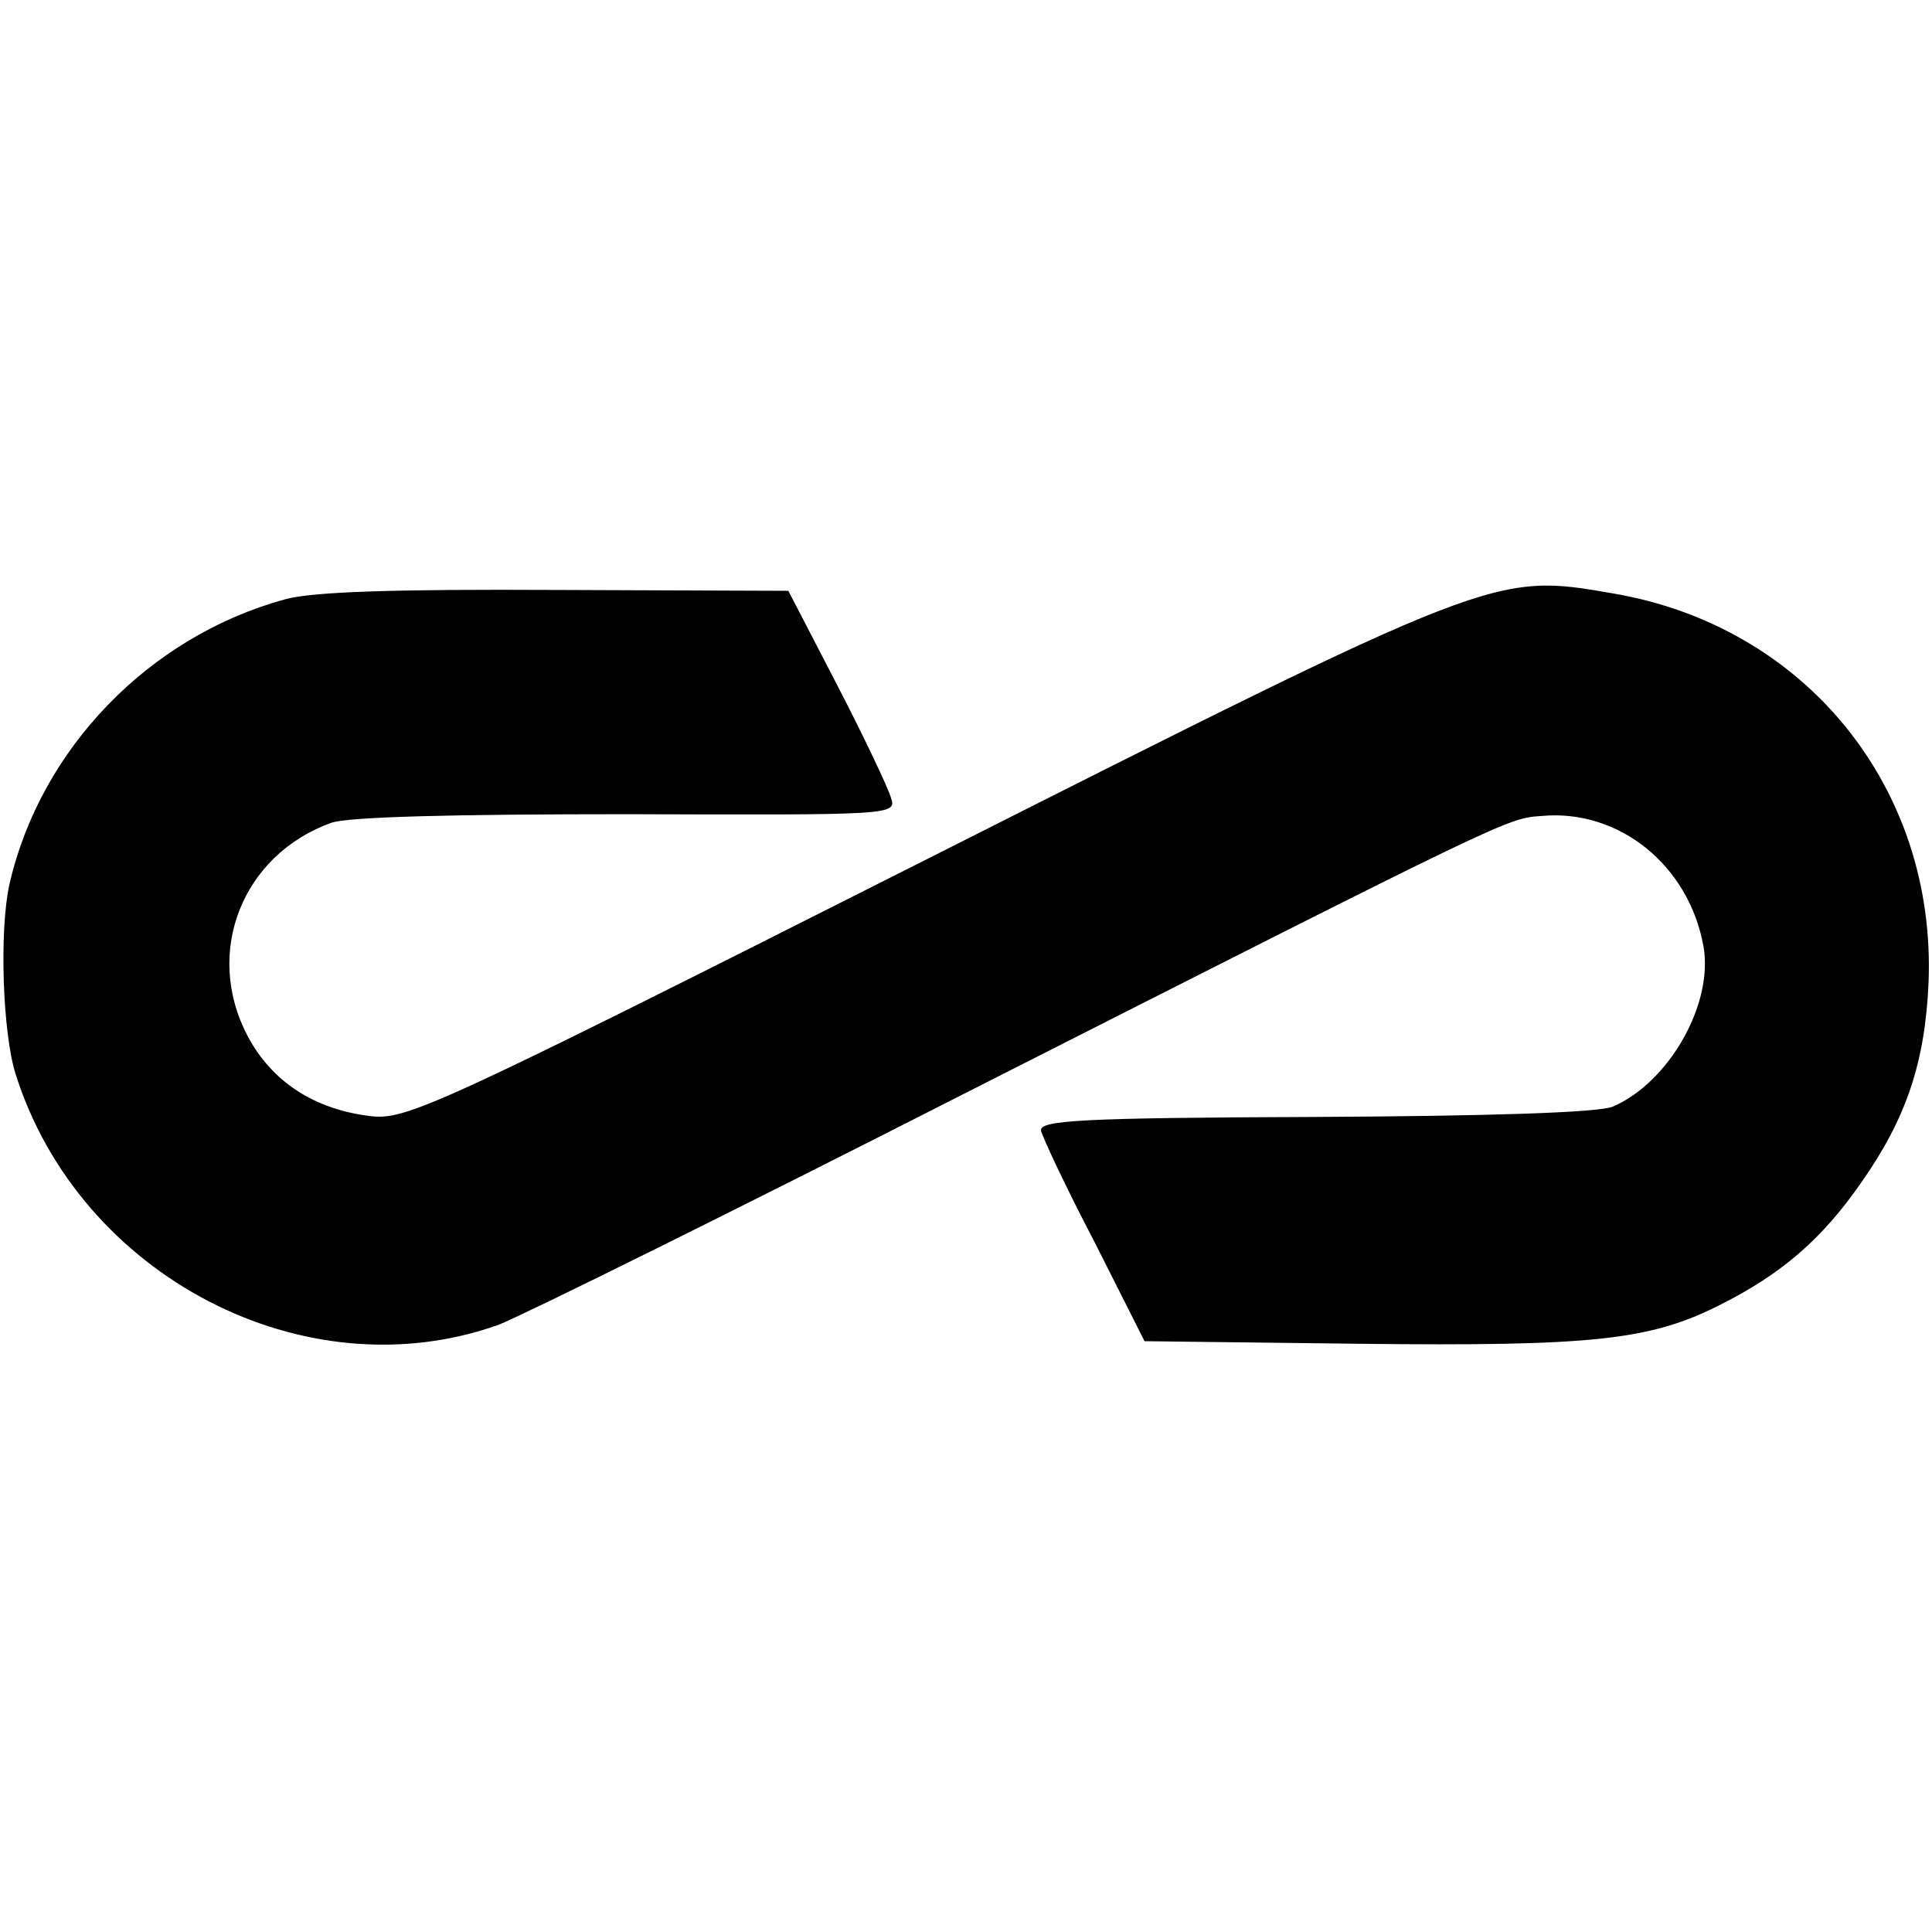
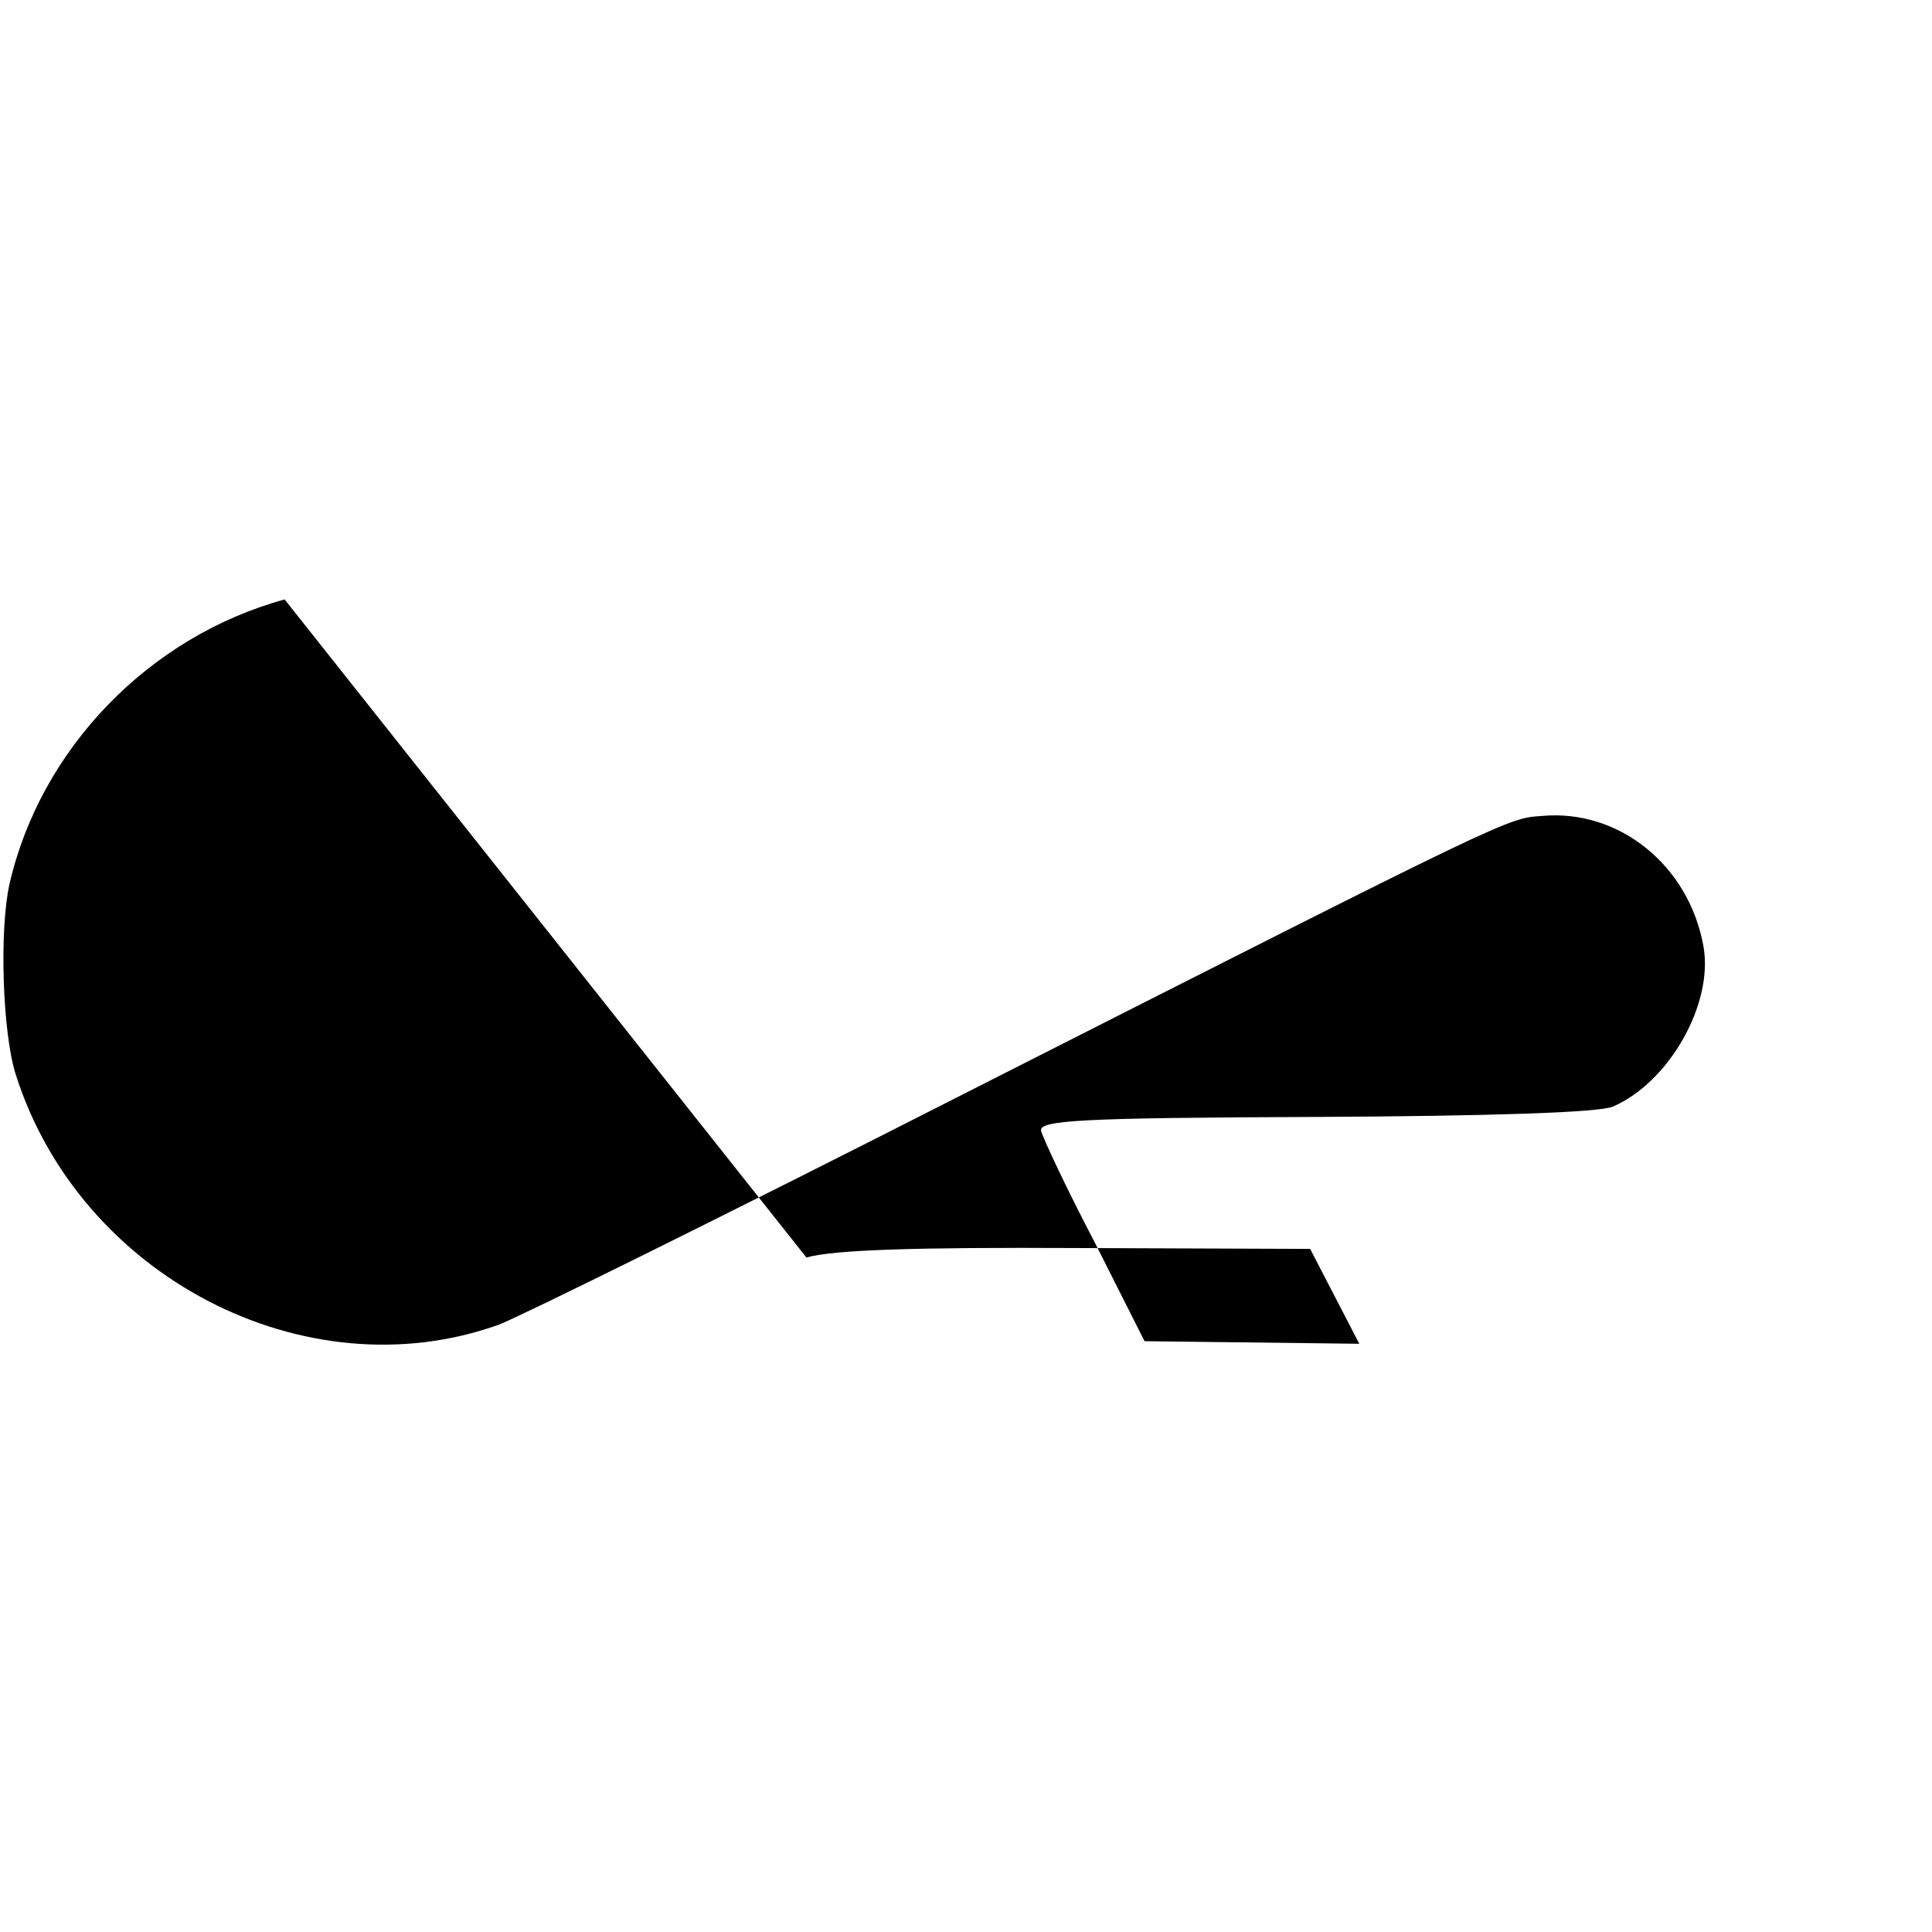
<svg xmlns="http://www.w3.org/2000/svg" version="1.0" width="224pt" height="224pt" viewBox="0 0 224 224" preserveAspectRatio="xMidYMid meet">
  <g transform="translate(0,224) scale(0.1,-0.1)" fill="#000000" stroke="none">
-     <path d="M330 1545 c-157 -43 -283 -173 -319 -330 -12 -54 -8 -172 7 -220 74 -235 336 -371 560 -291 24 9 267 129 540 268 639 324 629 319 670 322 89 8 170 -57 187 -151 12 -67 -40 -158 -105 -186 -16 -7 -143 -11 -345 -12 -275 -1 -320 -4 -318 -16 2 -8 29 -66 62 -129 l58 -115 249 -3 c271 -3 337 4 418 45 72 36 119 77 164 142 52 74 74 139 78 232 9 225 -142 413 -366 451 -138 24 -137 24 -801 -311 -567 -286 -598 -300 -640 -295 -65 8 -114 40 -142 93 -51 97 -6 210 97 247 20 7 141 10 343 10 308 -1 313 -1 306 19 -3 11 -31 70 -62 130 l-57 110 -269 1 c-187 1 -284 -2 -315 -11z" />
+     <path d="M330 1545 c-157 -43 -283 -173 -319 -330 -12 -54 -8 -172 7 -220 74 -235 336 -371 560 -291 24 9 267 129 540 268 639 324 629 319 670 322 89 8 170 -57 187 -151 12 -67 -40 -158 -105 -186 -16 -7 -143 -11 -345 -12 -275 -1 -320 -4 -318 -16 2 -8 29 -66 62 -129 l58 -115 249 -3 l-57 110 -269 1 c-187 1 -284 -2 -315 -11z" />
  </g>
</svg>